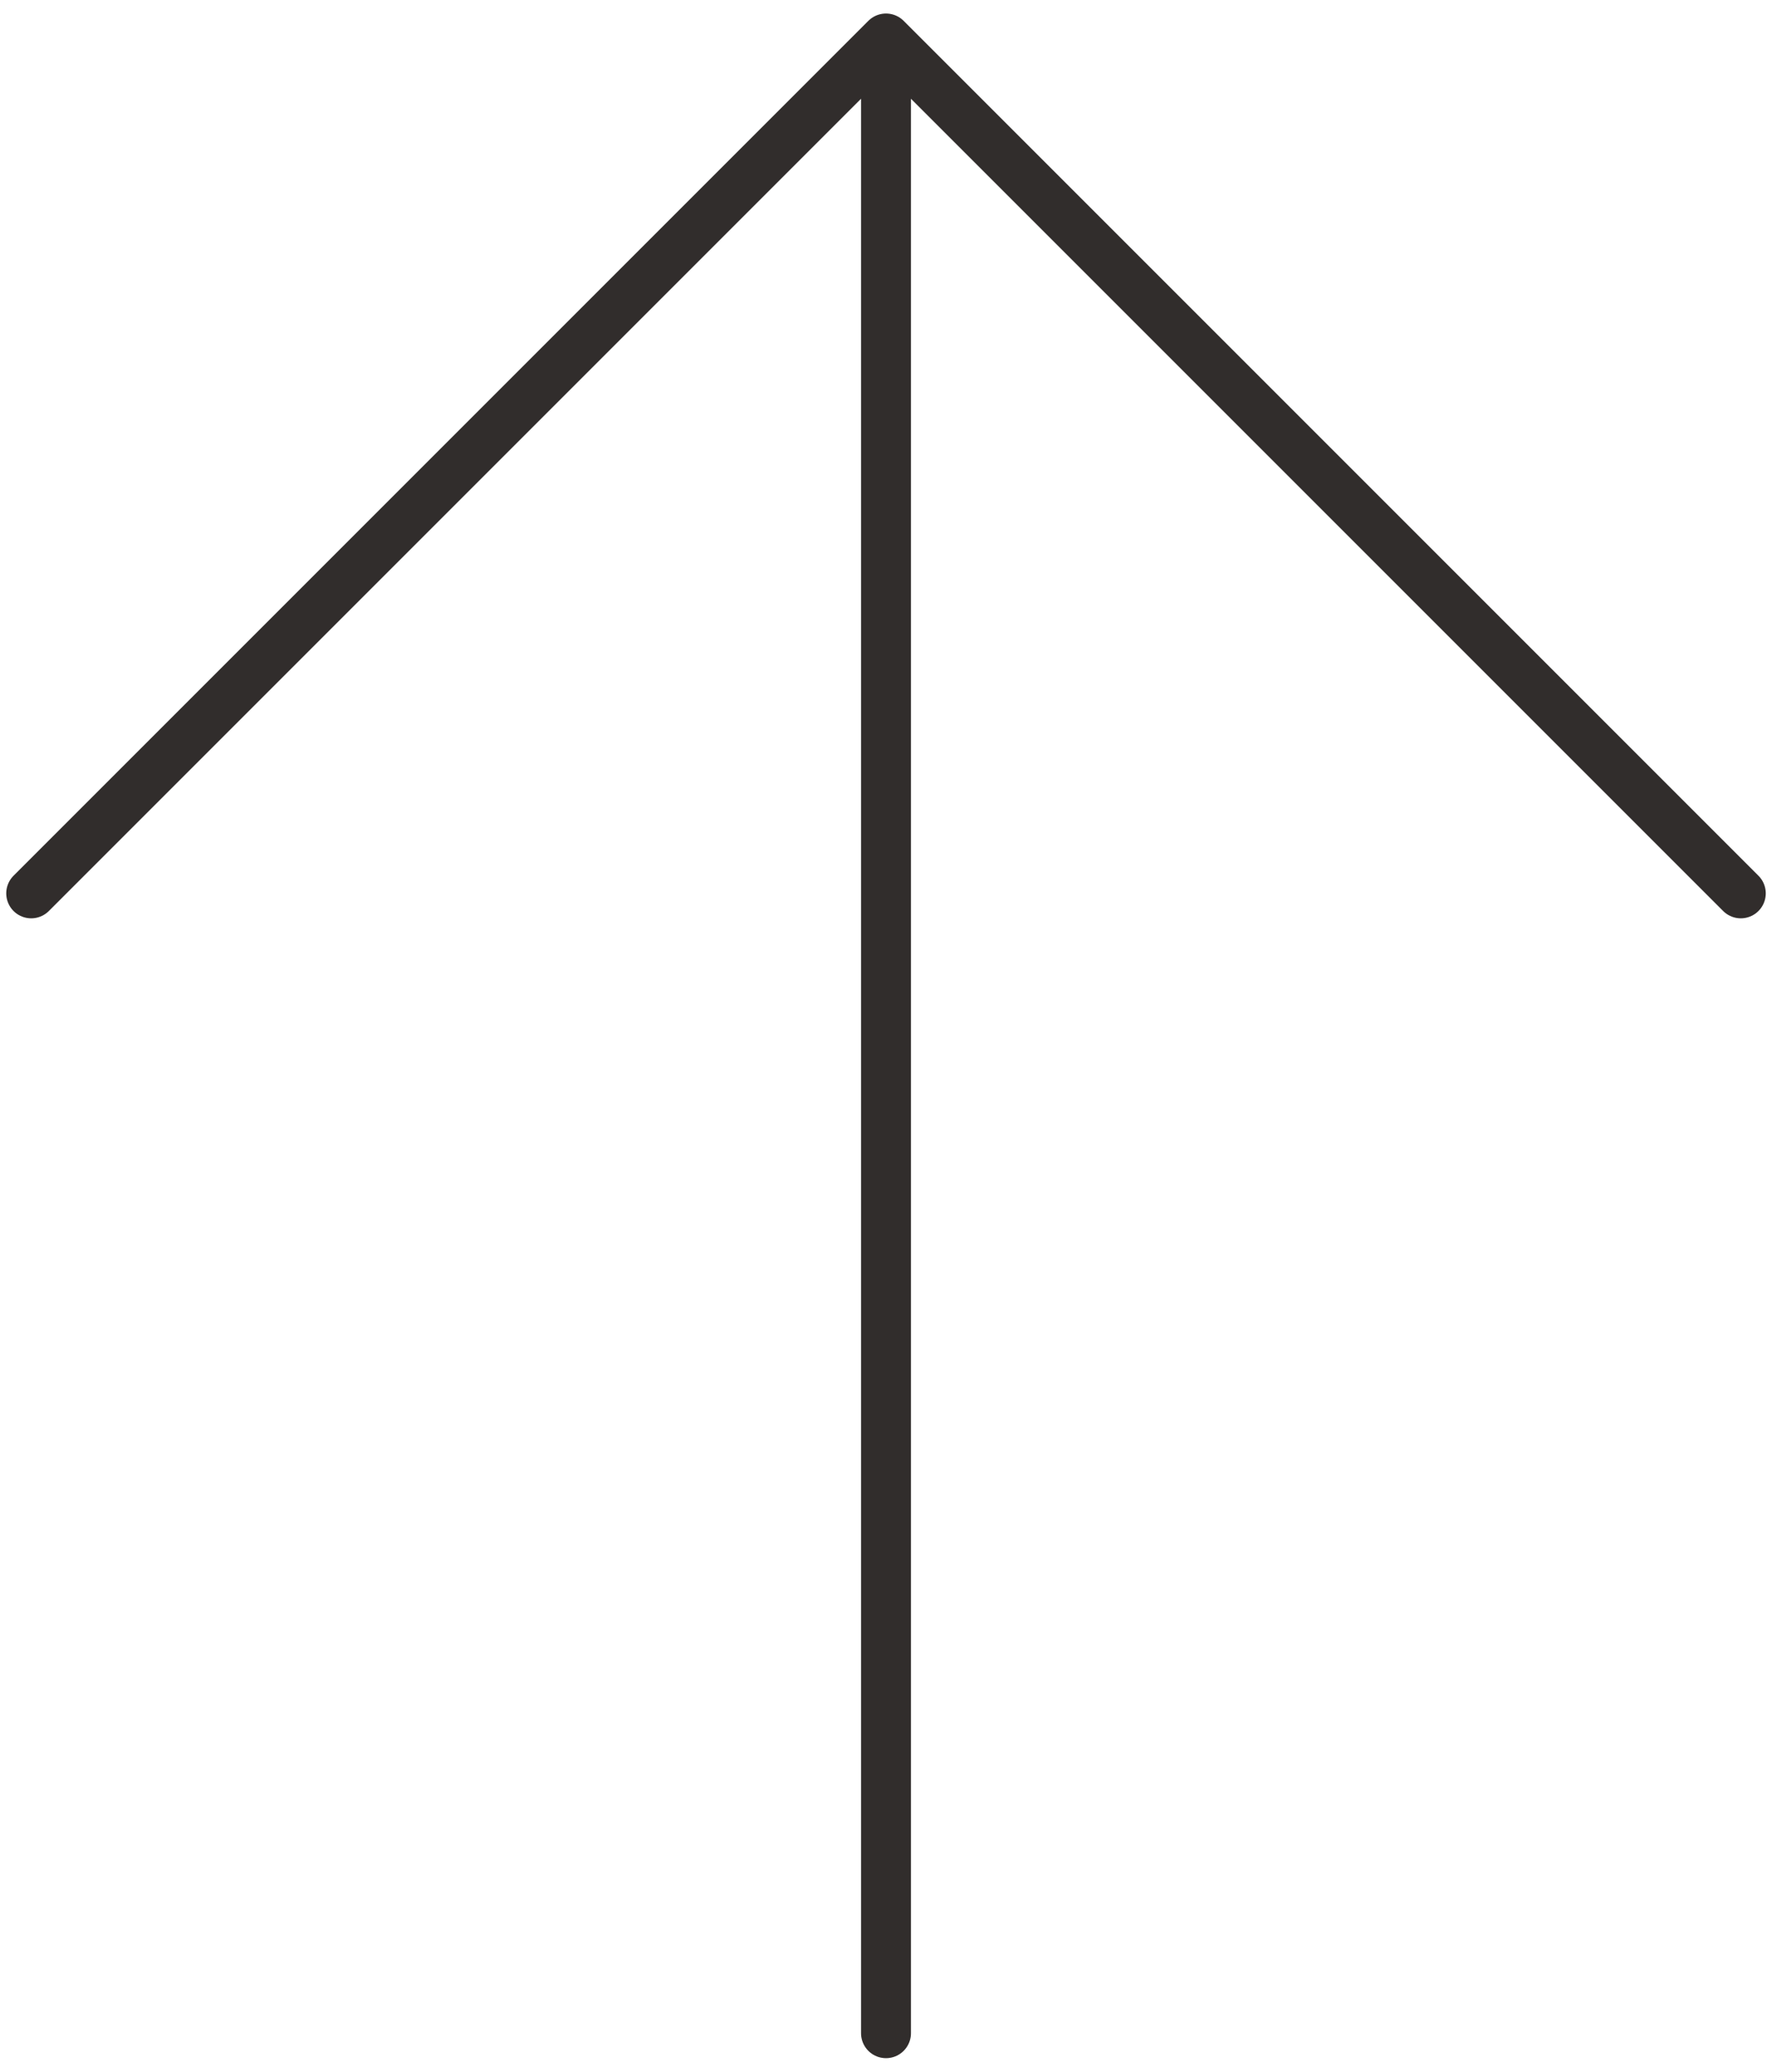
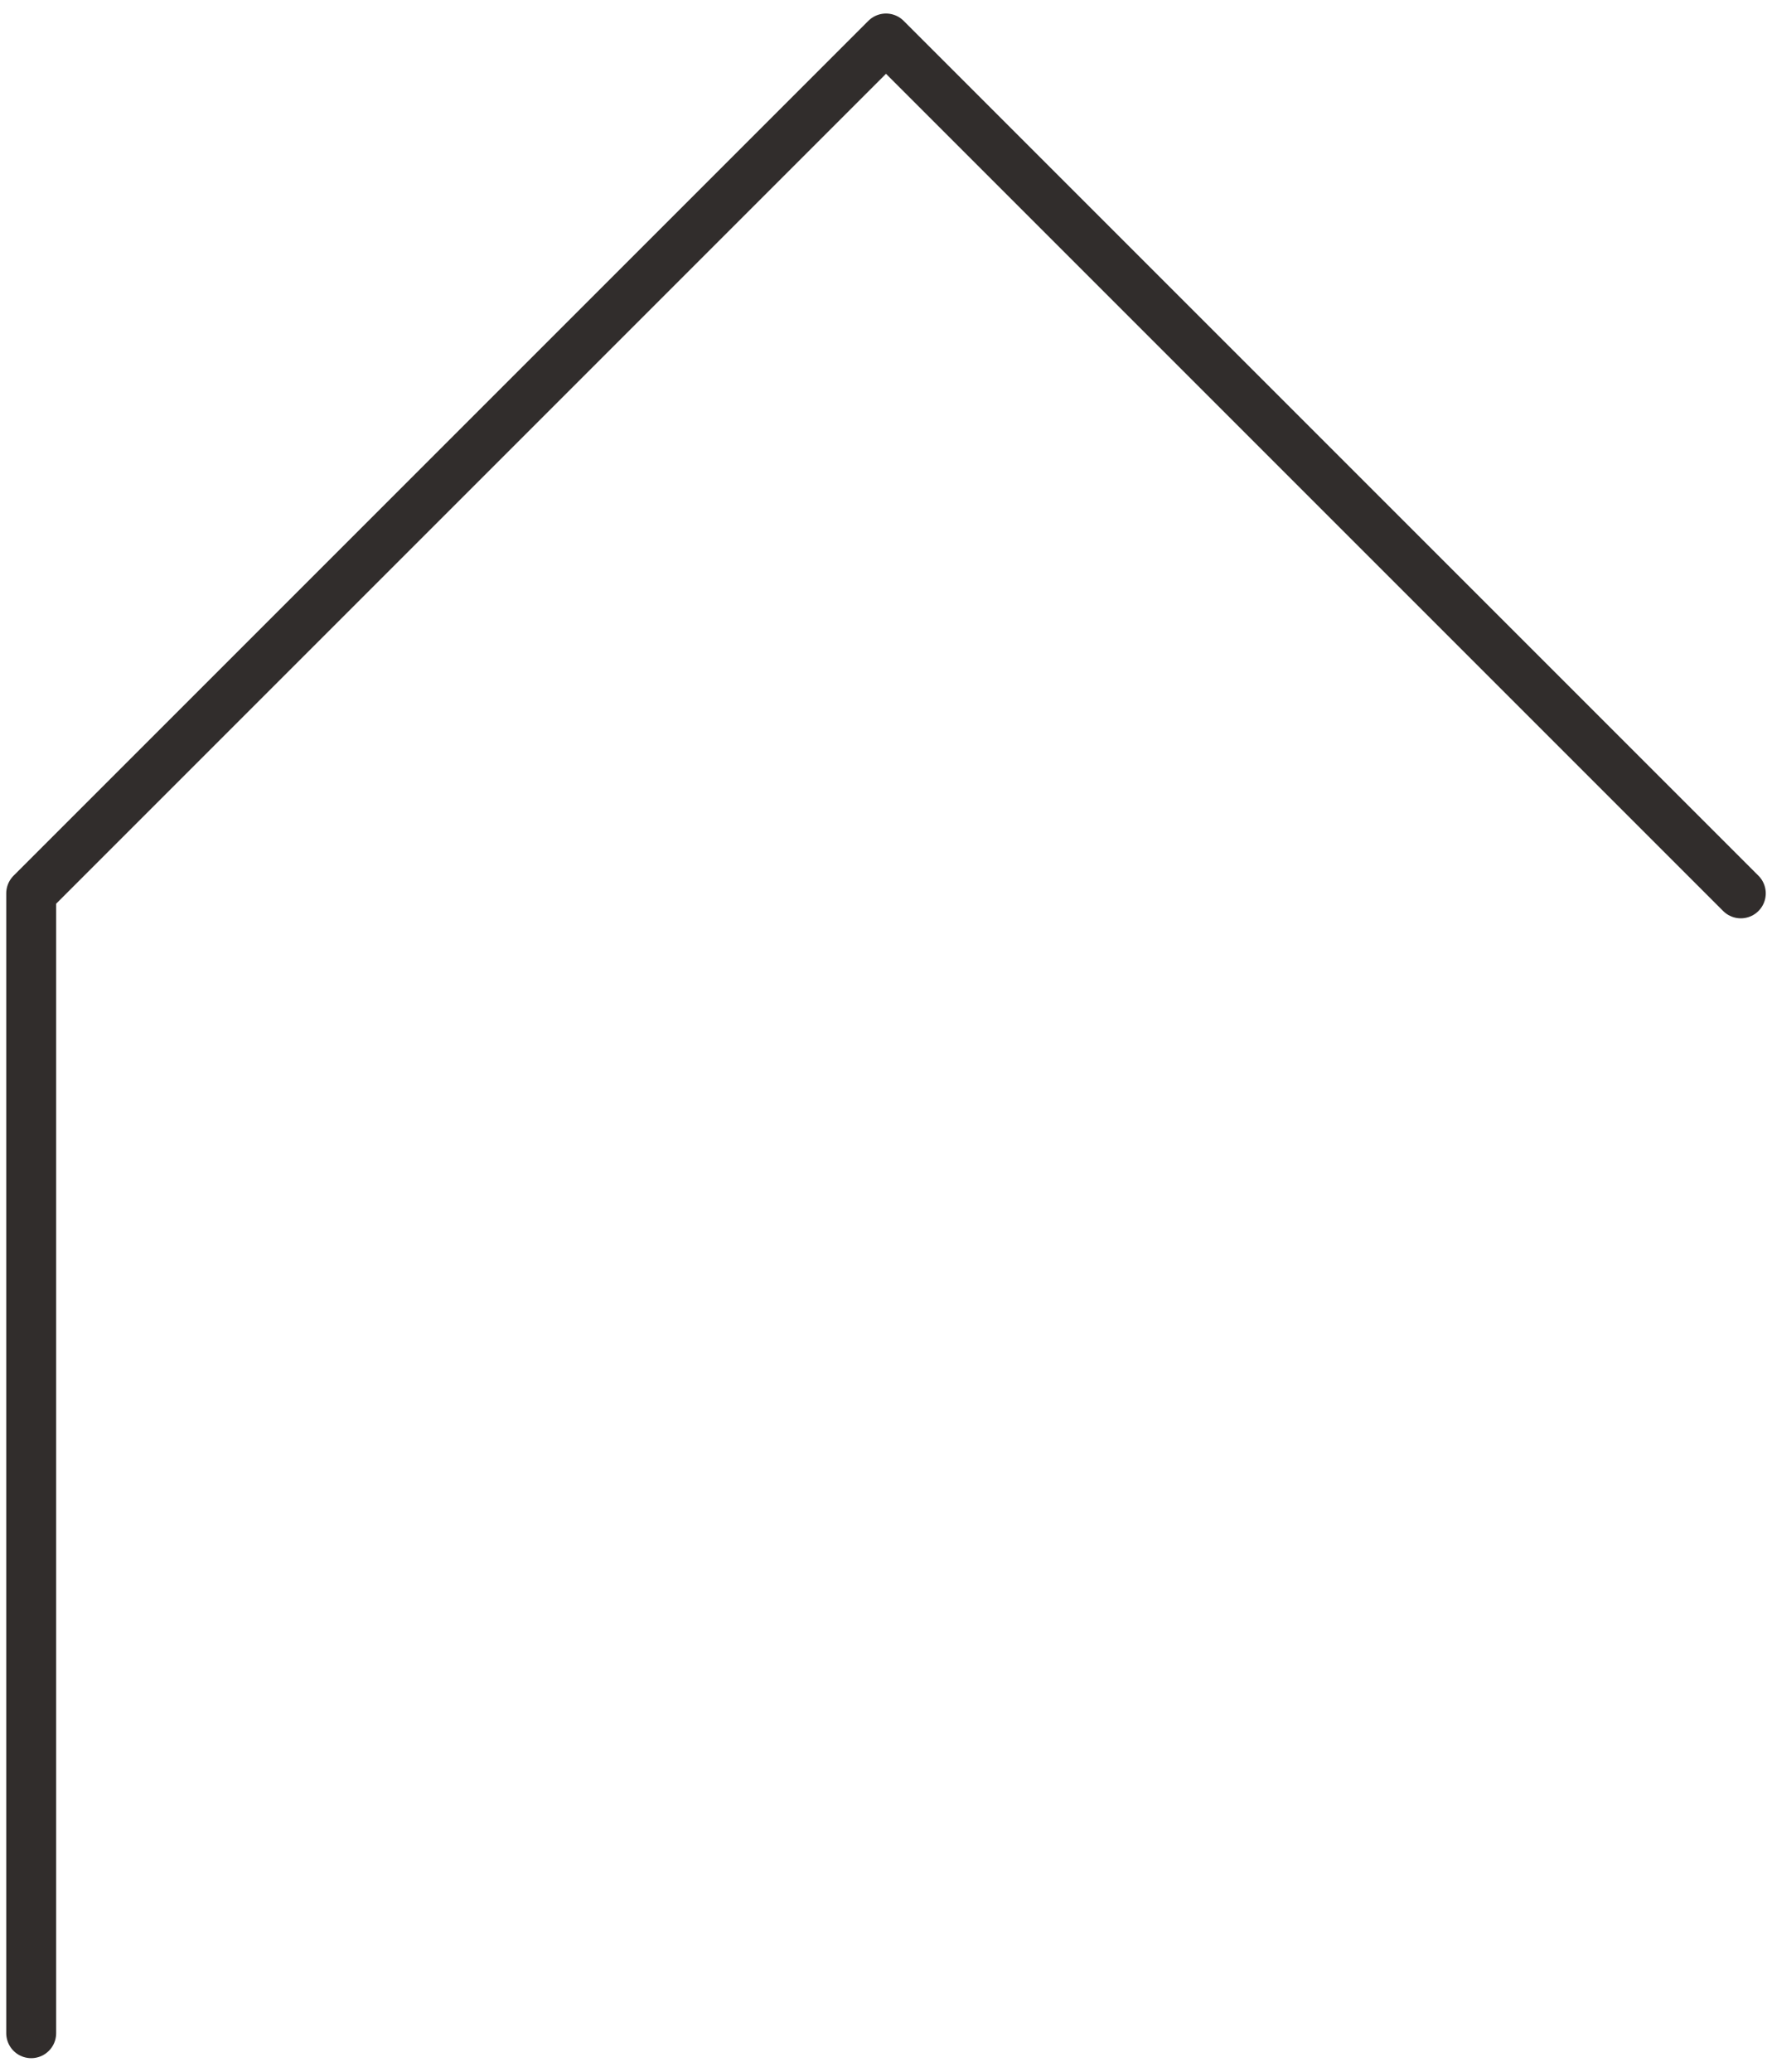
<svg xmlns="http://www.w3.org/2000/svg" width="71" height="83" viewBox="0 0 71 83" fill="none">
-   <path d="M35.5 1.542L69.75 35.792M35.5 1.542L1.25 35.792M35.5 1.542V81.459" stroke="#312D2C" stroke-width="2" stroke-linecap="round" stroke-linejoin="round" />
+   <path d="M35.5 1.542L69.75 35.792M35.5 1.542L1.25 35.792V81.459" stroke="#312D2C" stroke-width="2" stroke-linecap="round" stroke-linejoin="round" />
</svg>